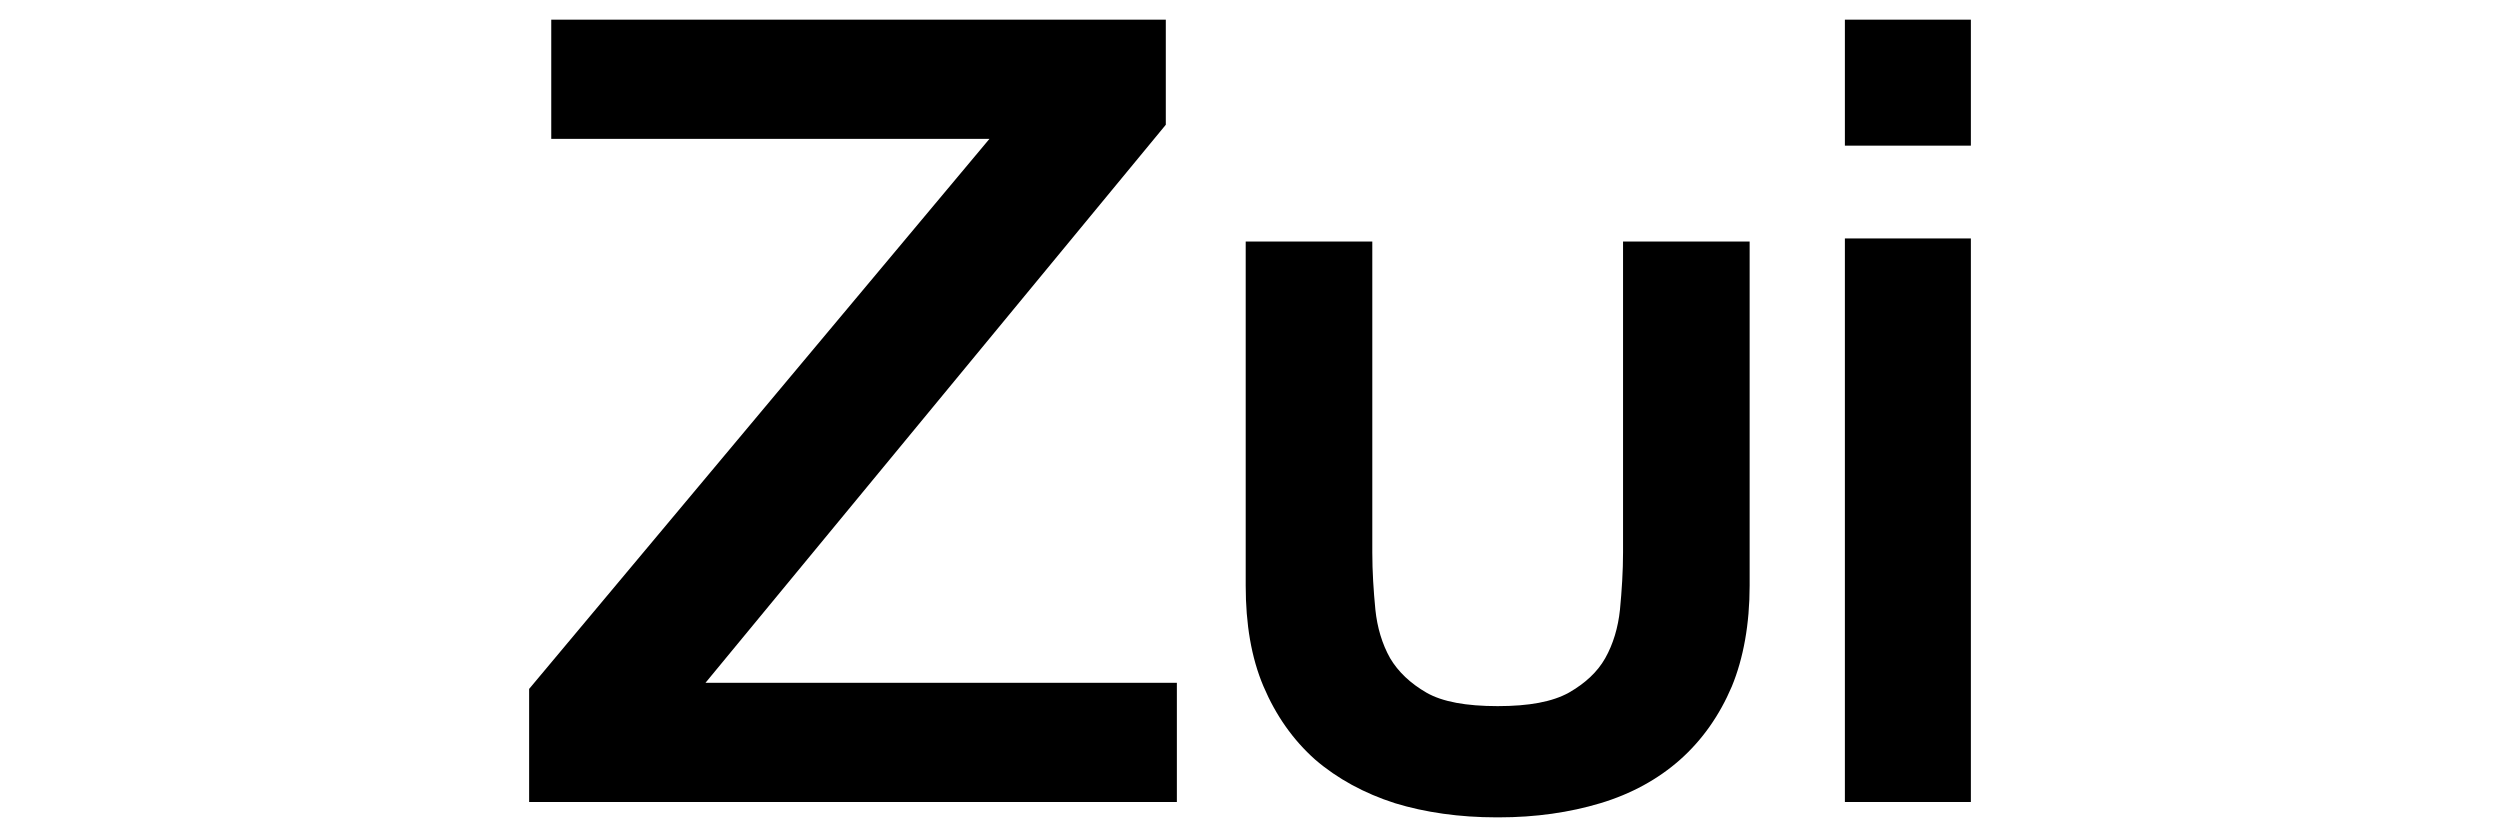
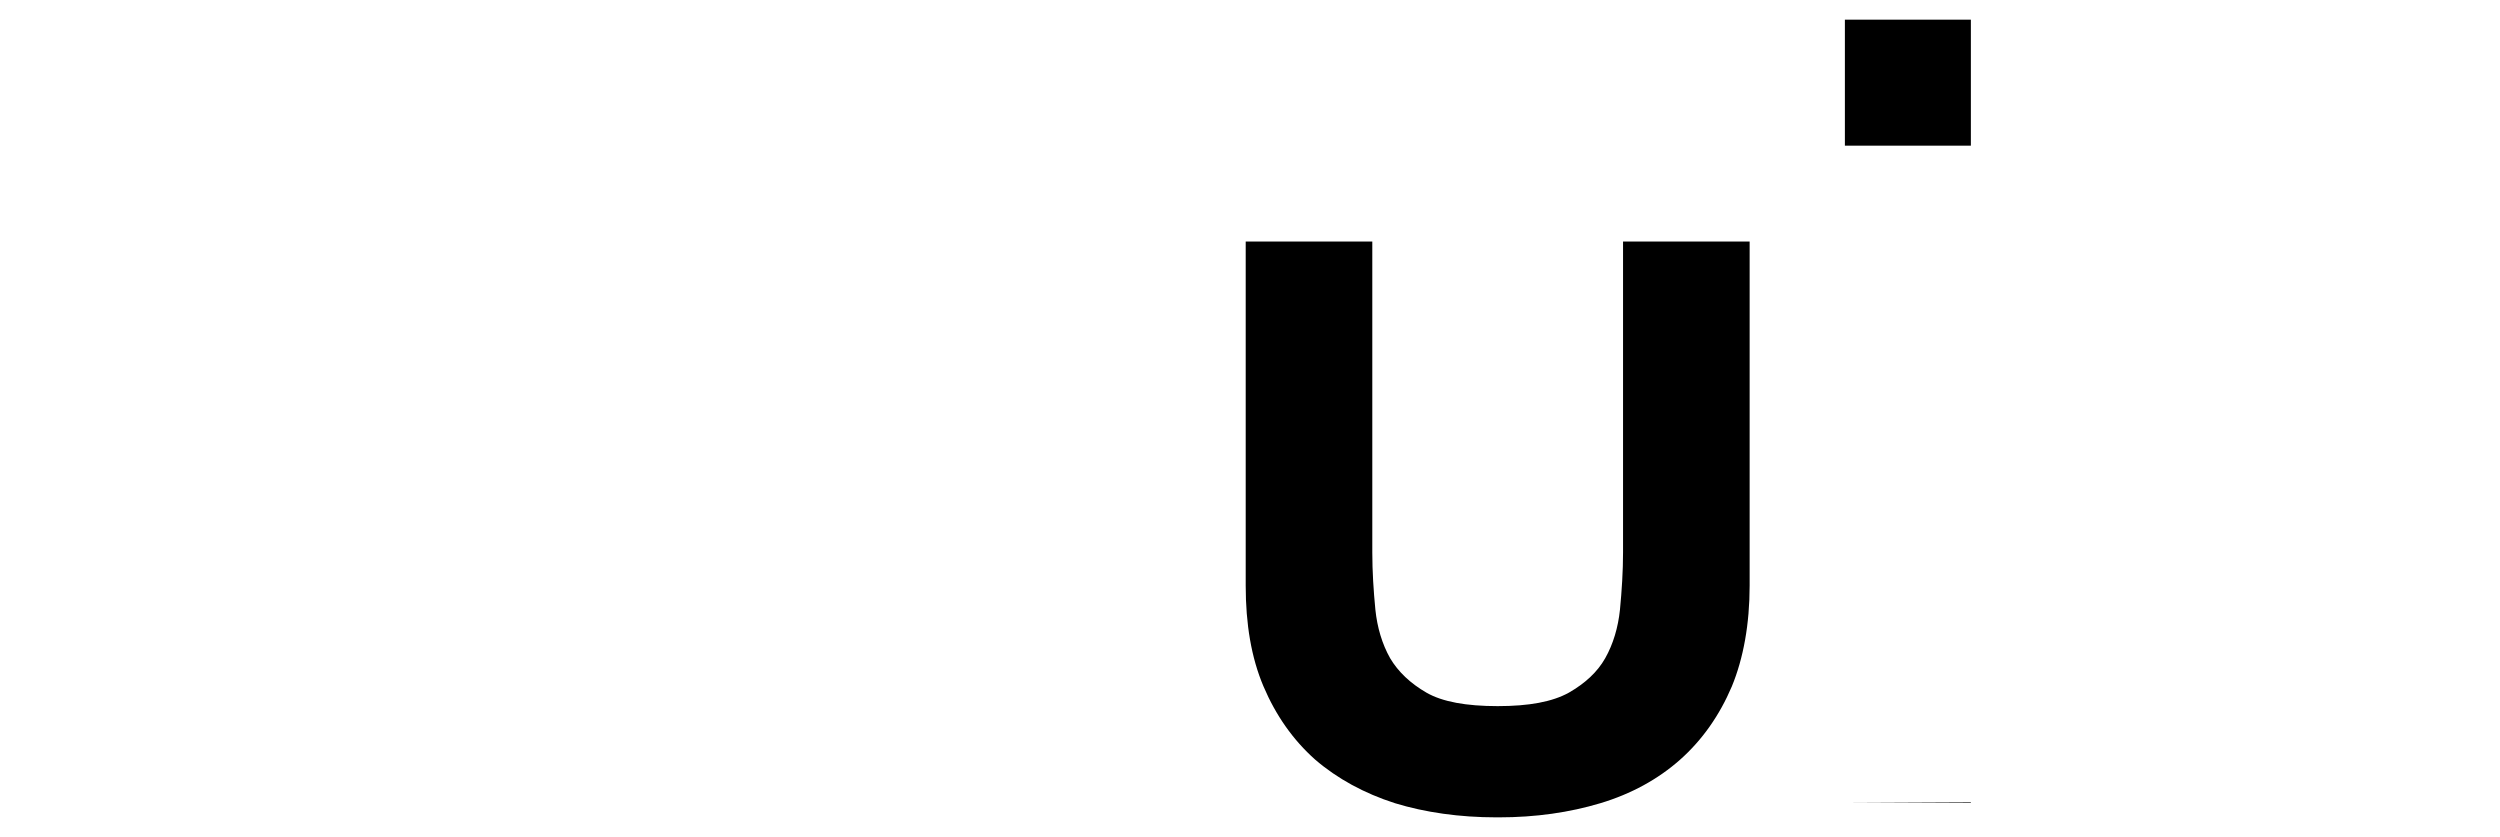
<svg xmlns="http://www.w3.org/2000/svg" id="_レイヤー_1" data-name="レイヤー_1" version="1.1" viewBox="0 0 406.8 136.2">
-   <polygon points="89.7 3.2 89.7 22.6 161 22.6 86.1 112.1 86.1 130.5 191.5 130.5 191.5 111.1 114.8 111.1 189.7 20.3 189.7 3.2 89.7 3.2" />
-   <path d="M300.2,130.5h20.5V38.8h-20.5v91.8ZM300.2,23.7h20.5V3.2h-20.5v20.5Z" />
+   <path d="M300.2,130.5h20.5V38.8v91.8ZM300.2,23.7h20.5V3.2h-20.5v20.5Z" />
  <path d="M243.5,133c-6,0-11.6-.8-16.5-2.3-5-1.6-9.4-4-13-7.1-3.6-3.2-6.4-7.2-8.4-11.9-2-4.7-2.9-10.2-2.9-16.4v-56h20.6v50.6c0,3.1.2,6.2.5,9.3.3,2.9,1.1,5.6,2.4,7.9,1.3,2.2,3.3,4.1,5.9,5.6,2.6,1.5,6.5,2.2,11.6,2.2s8.9-.7,11.6-2.2c2.6-1.5,4.6-3.3,5.9-5.6,1.3-2.3,2.1-5,2.4-7.9.3-3.1.5-6.3.5-9.3v-50.6h20.6v56c0,6.2-1,11.8-2.9,16.4-2,4.7-4.8,8.7-8.4,11.9-3.6,3.2-8,5.6-13,7.1-5,1.5-10.5,2.3-16.5,2.3" />
</svg>